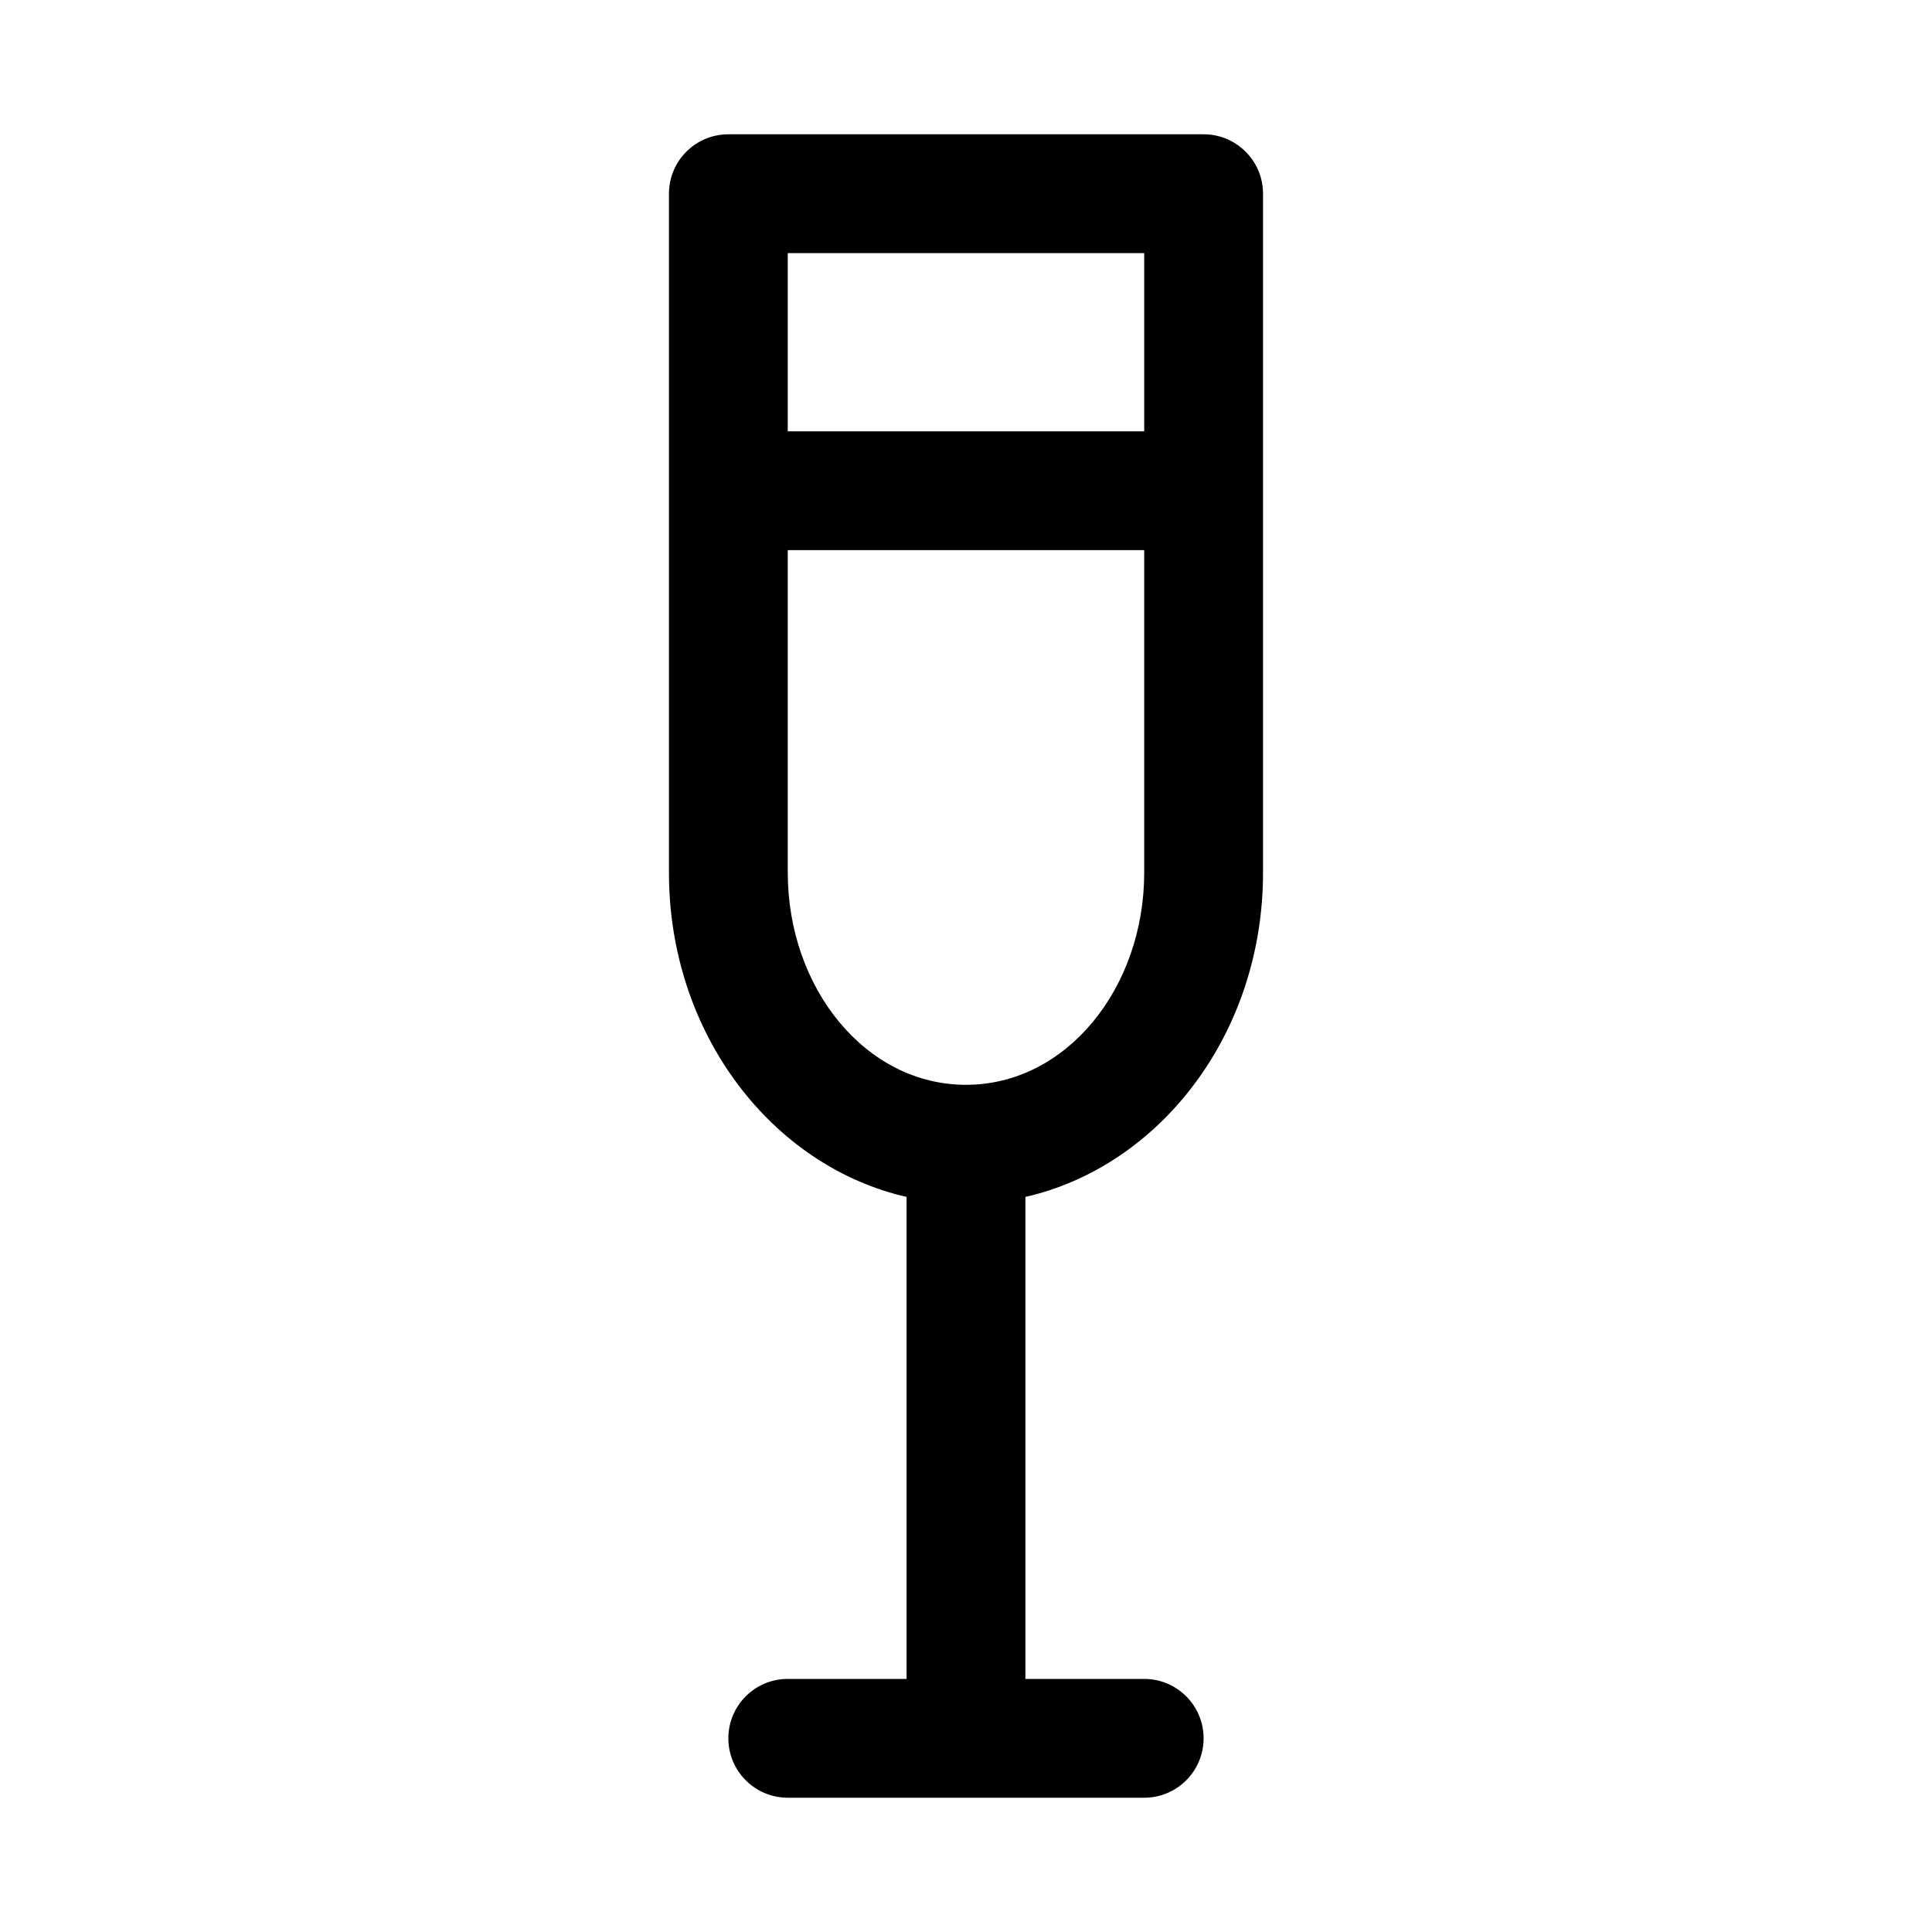
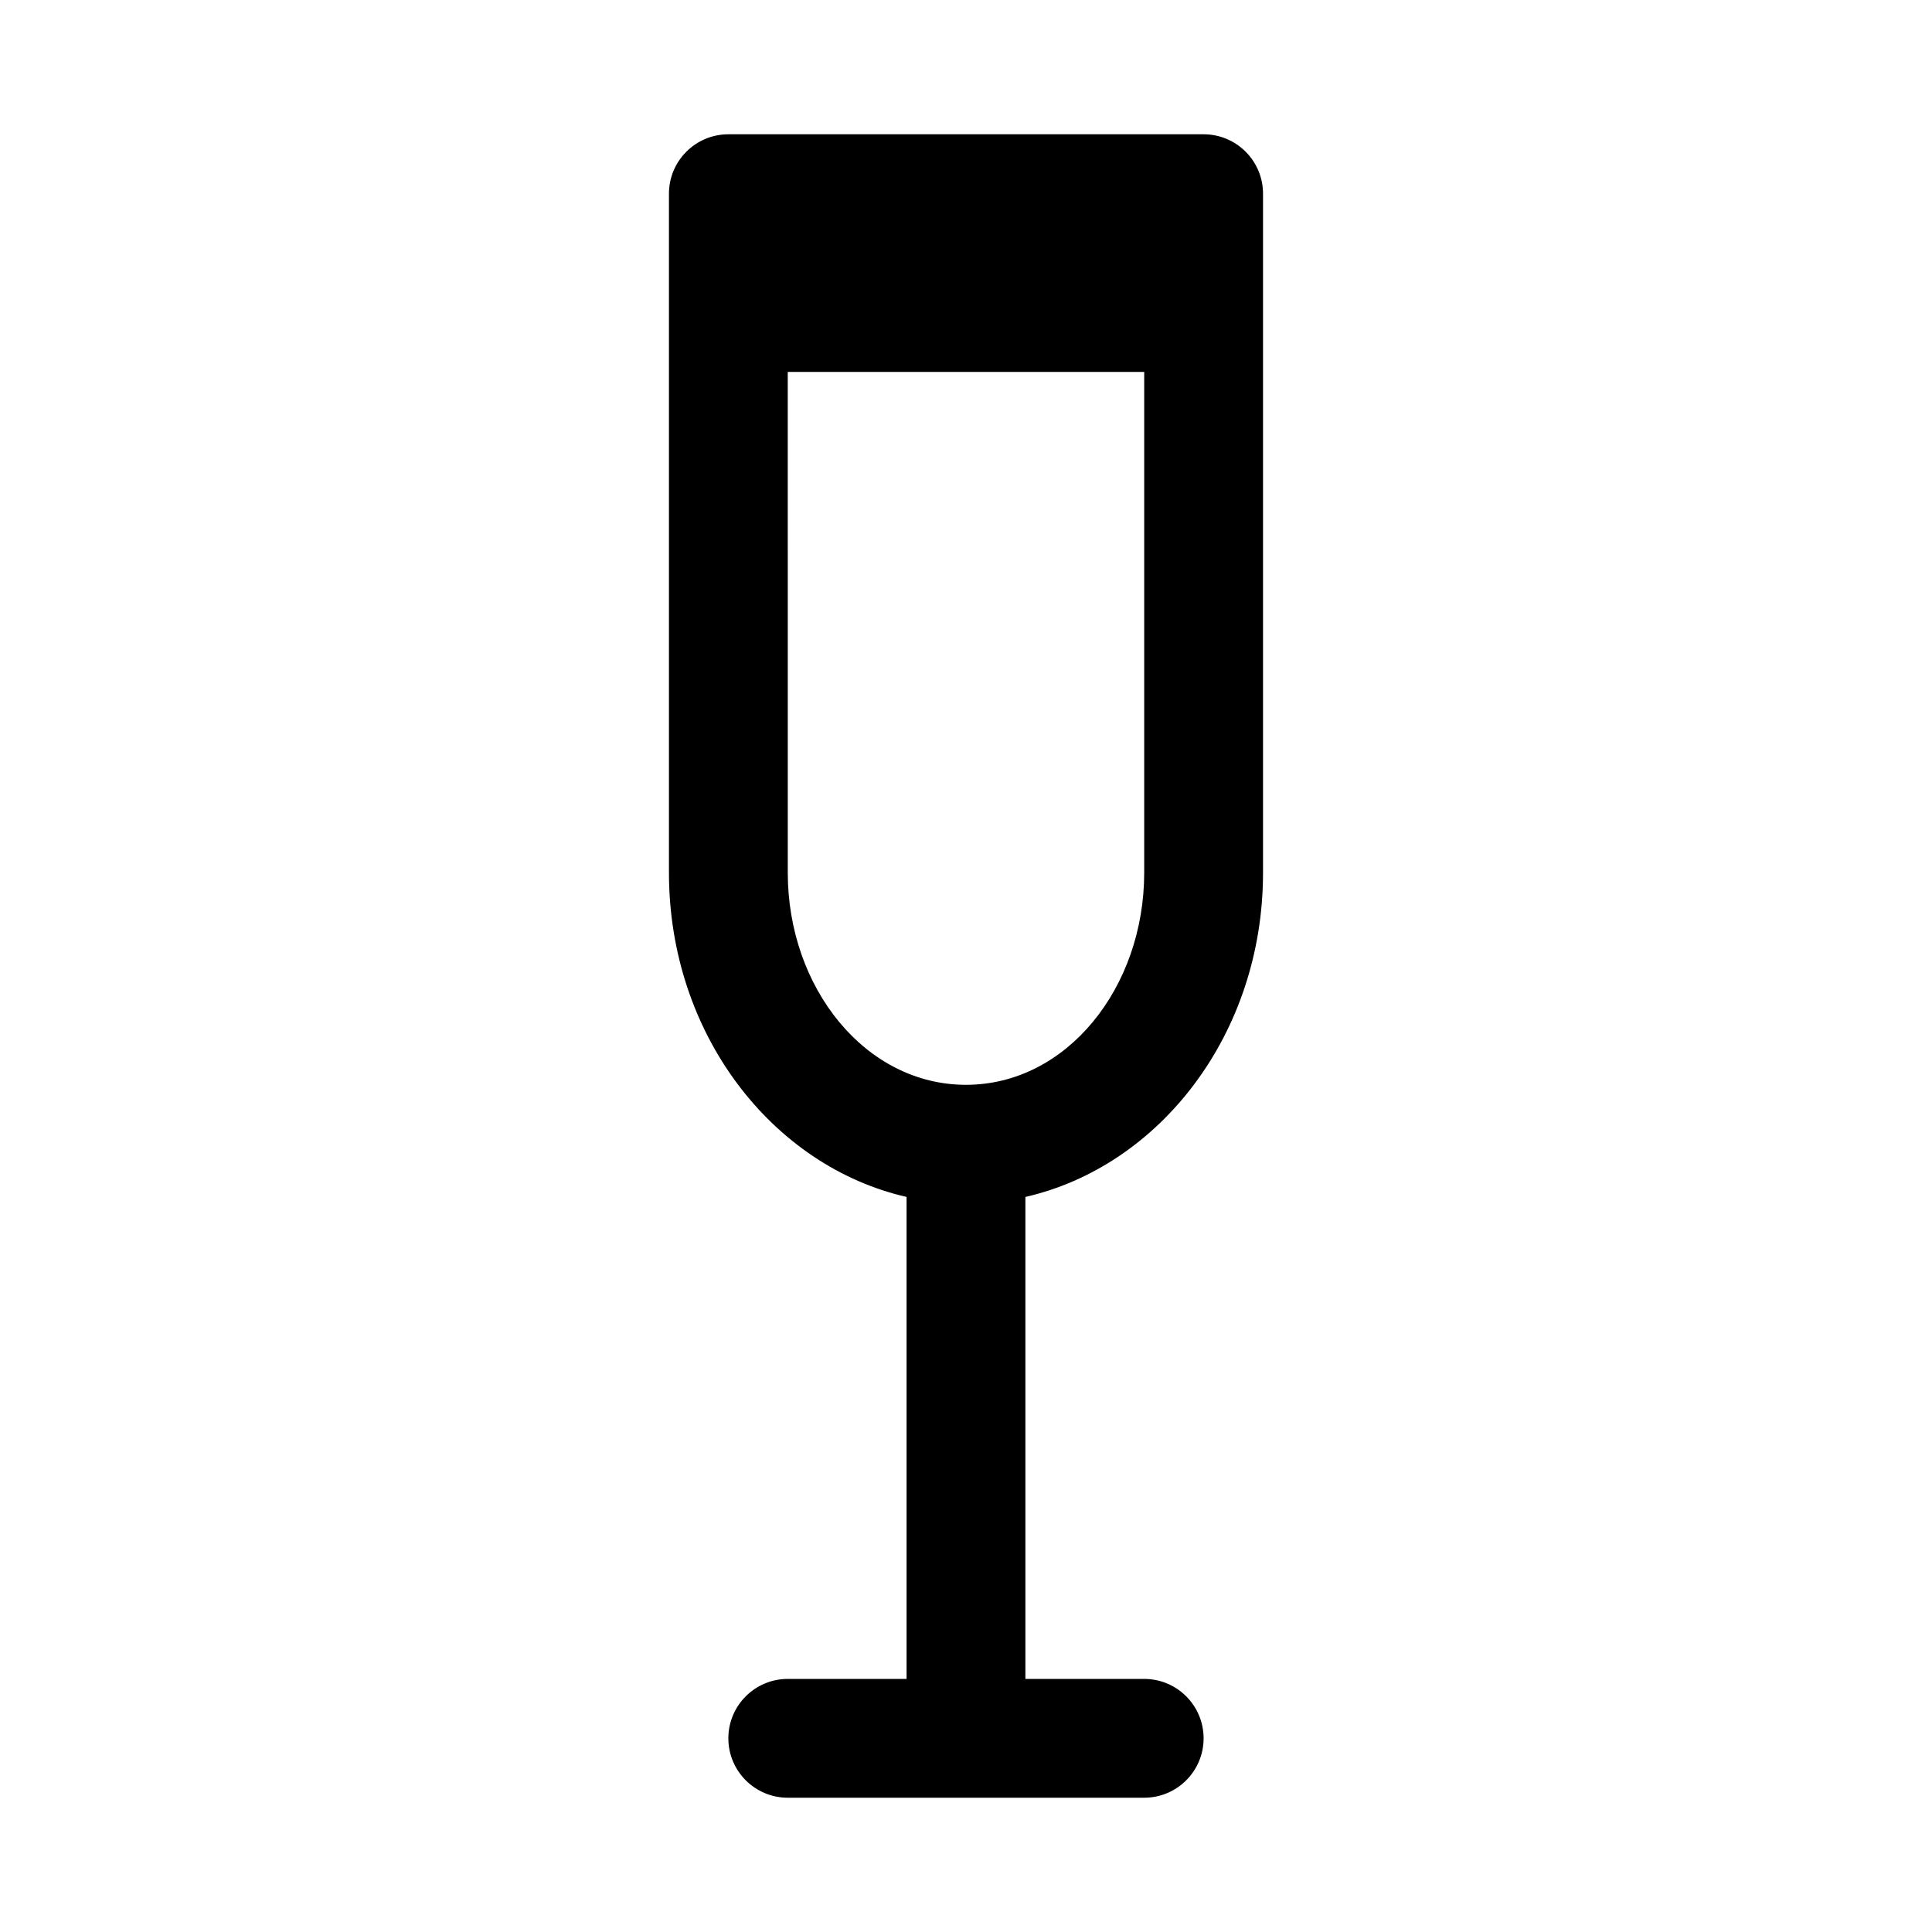
<svg xmlns="http://www.w3.org/2000/svg" fill="#000000" width="800px" height="800px" version="1.1" viewBox="144 144 512 512">
-   <path d="m384.25 461.2v127.73h-31.488c-8.691 0-15.742 7.055-15.742 15.742 0 8.691 7.055 15.742 15.742 15.742h94.465c8.691 0 15.742-7.055 15.742-15.742 0-8.691-7.055-15.742-15.742-15.742h-31.488v-127.73c35.535-8.109 62.977-43.121 62.977-85.93v-179.94c0-8.691-7.055-15.742-15.742-15.742h-125.95c-8.691 0-15.742 7.055-15.742 15.742v179.94c0 42.809 27.441 77.824 62.977 85.93zm62.977-171.41v85.473c0 30.496-20.547 56.223-47.23 56.223-26.688 0-47.23-25.727-47.23-56.223v-85.473h94.465zm0-31.488h-94.465v-47.23h94.465z" fill-rule="evenodd" />
+   <path d="m384.25 461.2v127.73h-31.488c-8.691 0-15.742 7.055-15.742 15.742 0 8.691 7.055 15.742 15.742 15.742h94.465c8.691 0 15.742-7.055 15.742-15.742 0-8.691-7.055-15.742-15.742-15.742h-31.488v-127.73c35.535-8.109 62.977-43.121 62.977-85.93v-179.94c0-8.691-7.055-15.742-15.742-15.742h-125.95c-8.691 0-15.742 7.055-15.742 15.742v179.94c0 42.809 27.441 77.824 62.977 85.93zm62.977-171.41v85.473c0 30.496-20.547 56.223-47.23 56.223-26.688 0-47.23-25.727-47.23-56.223v-85.473h94.465zh-94.465v-47.23h94.465z" fill-rule="evenodd" />
</svg>